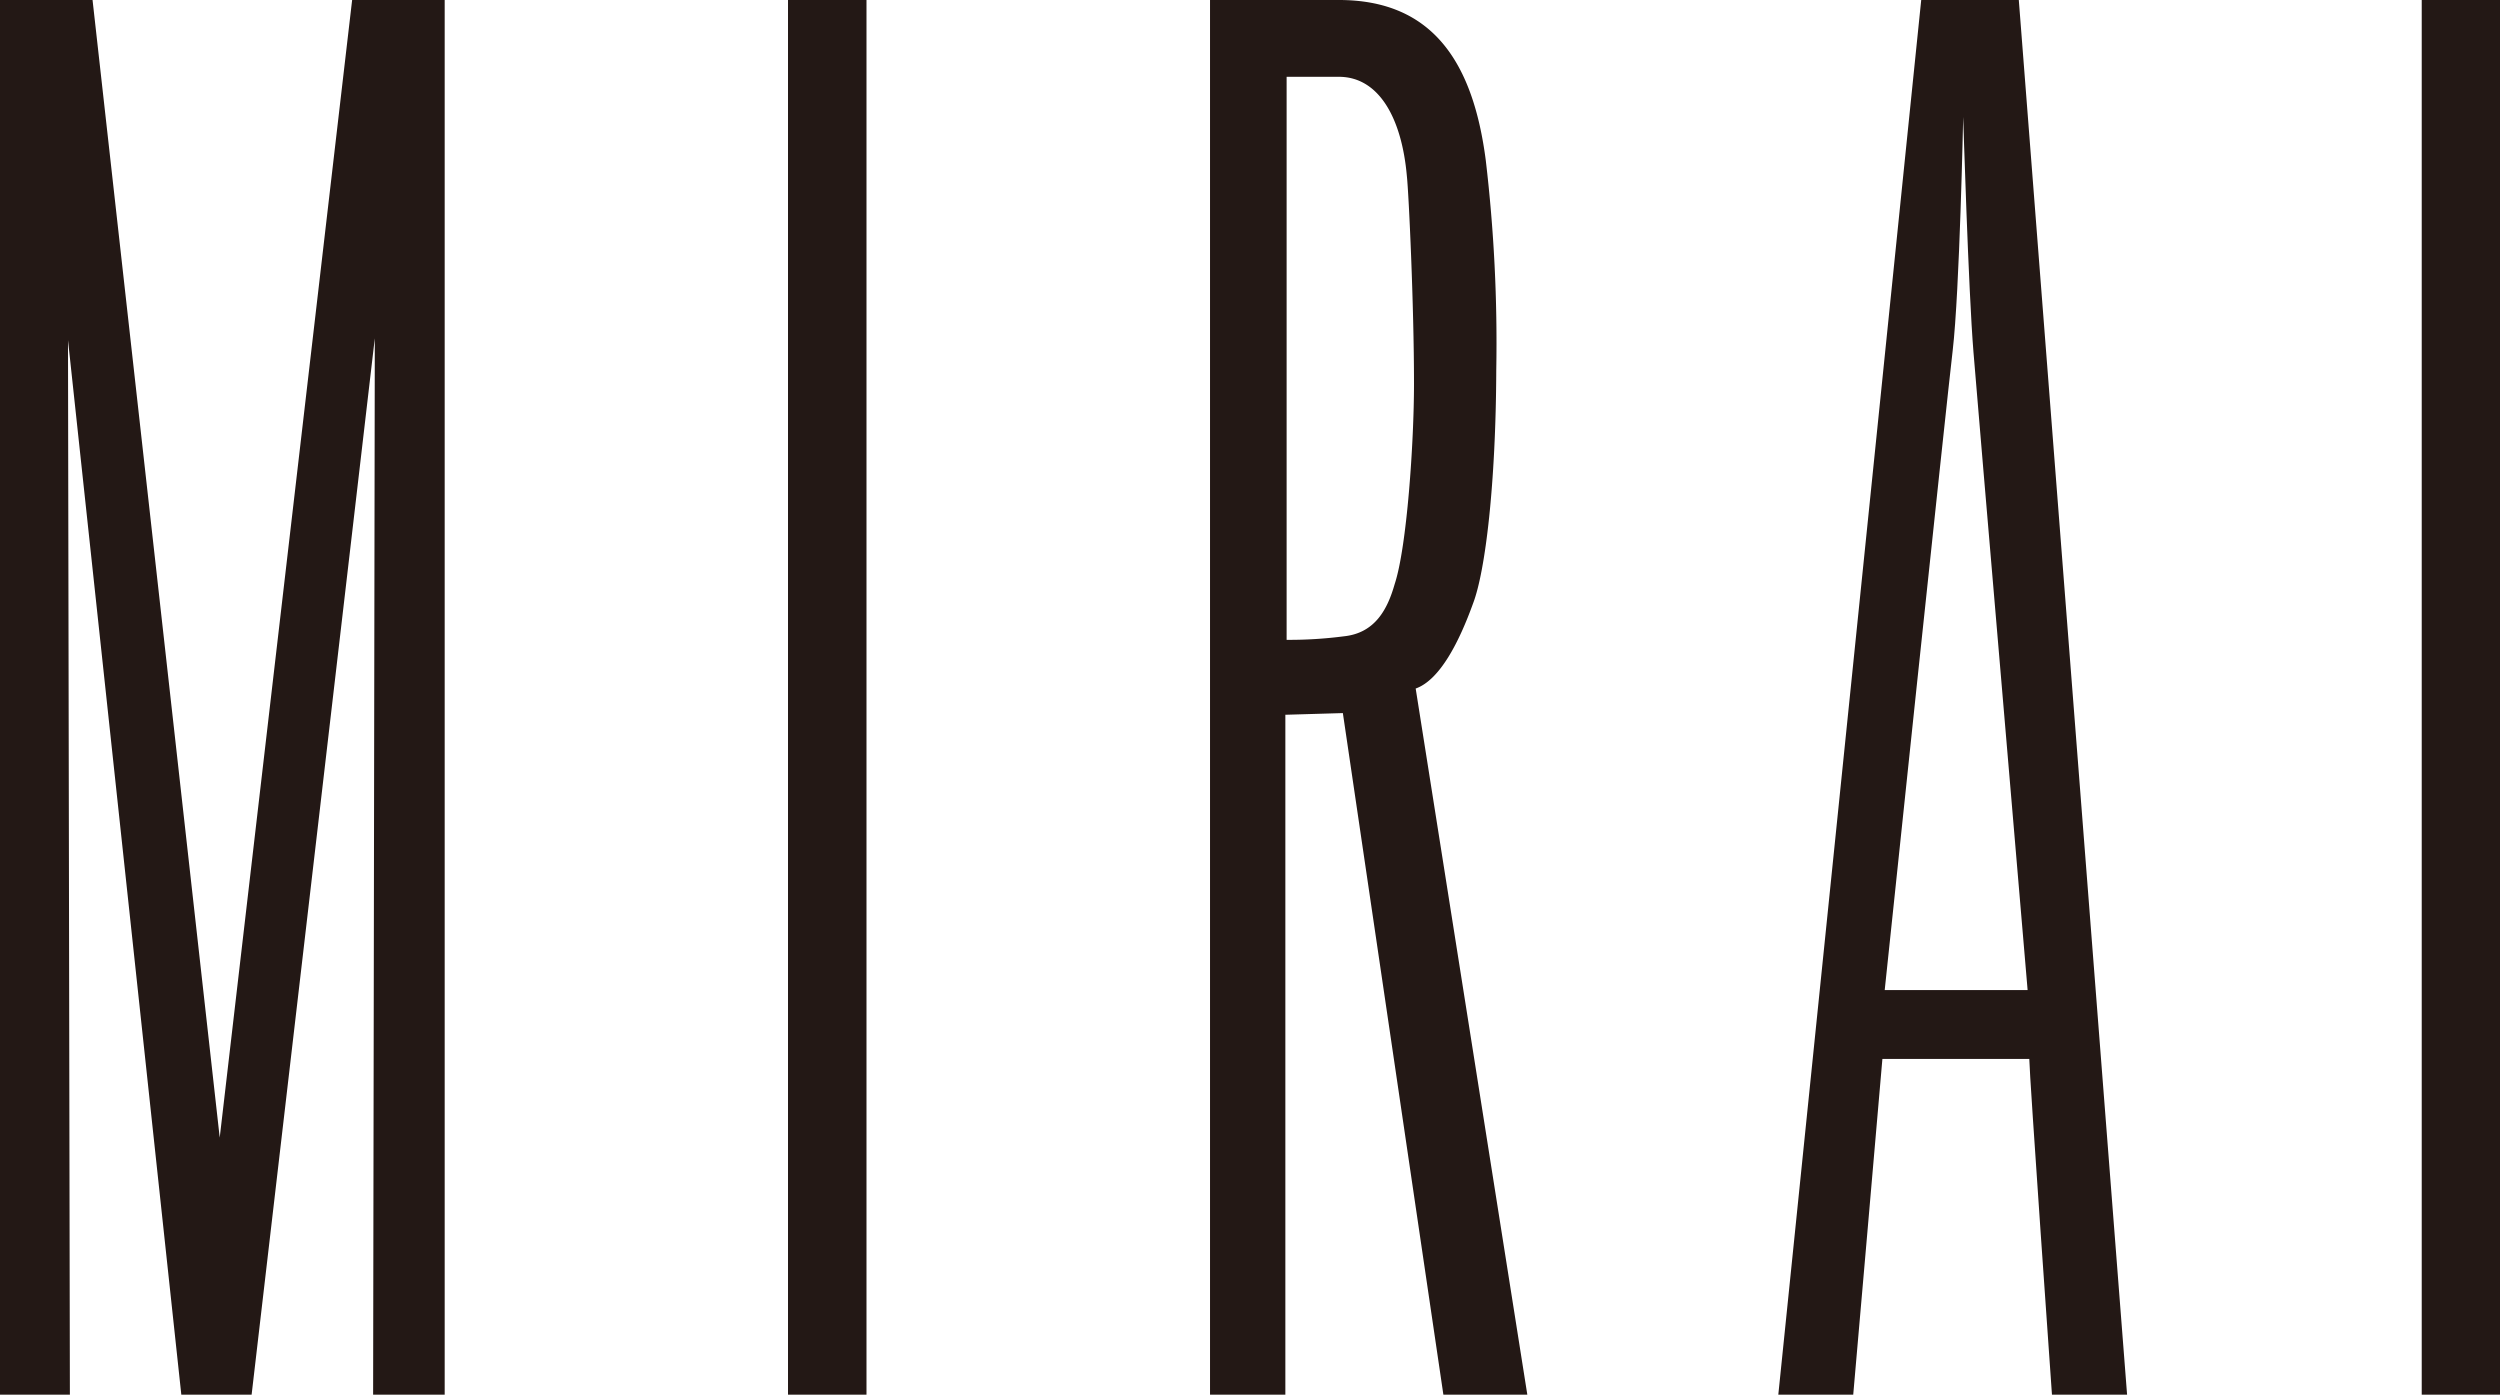
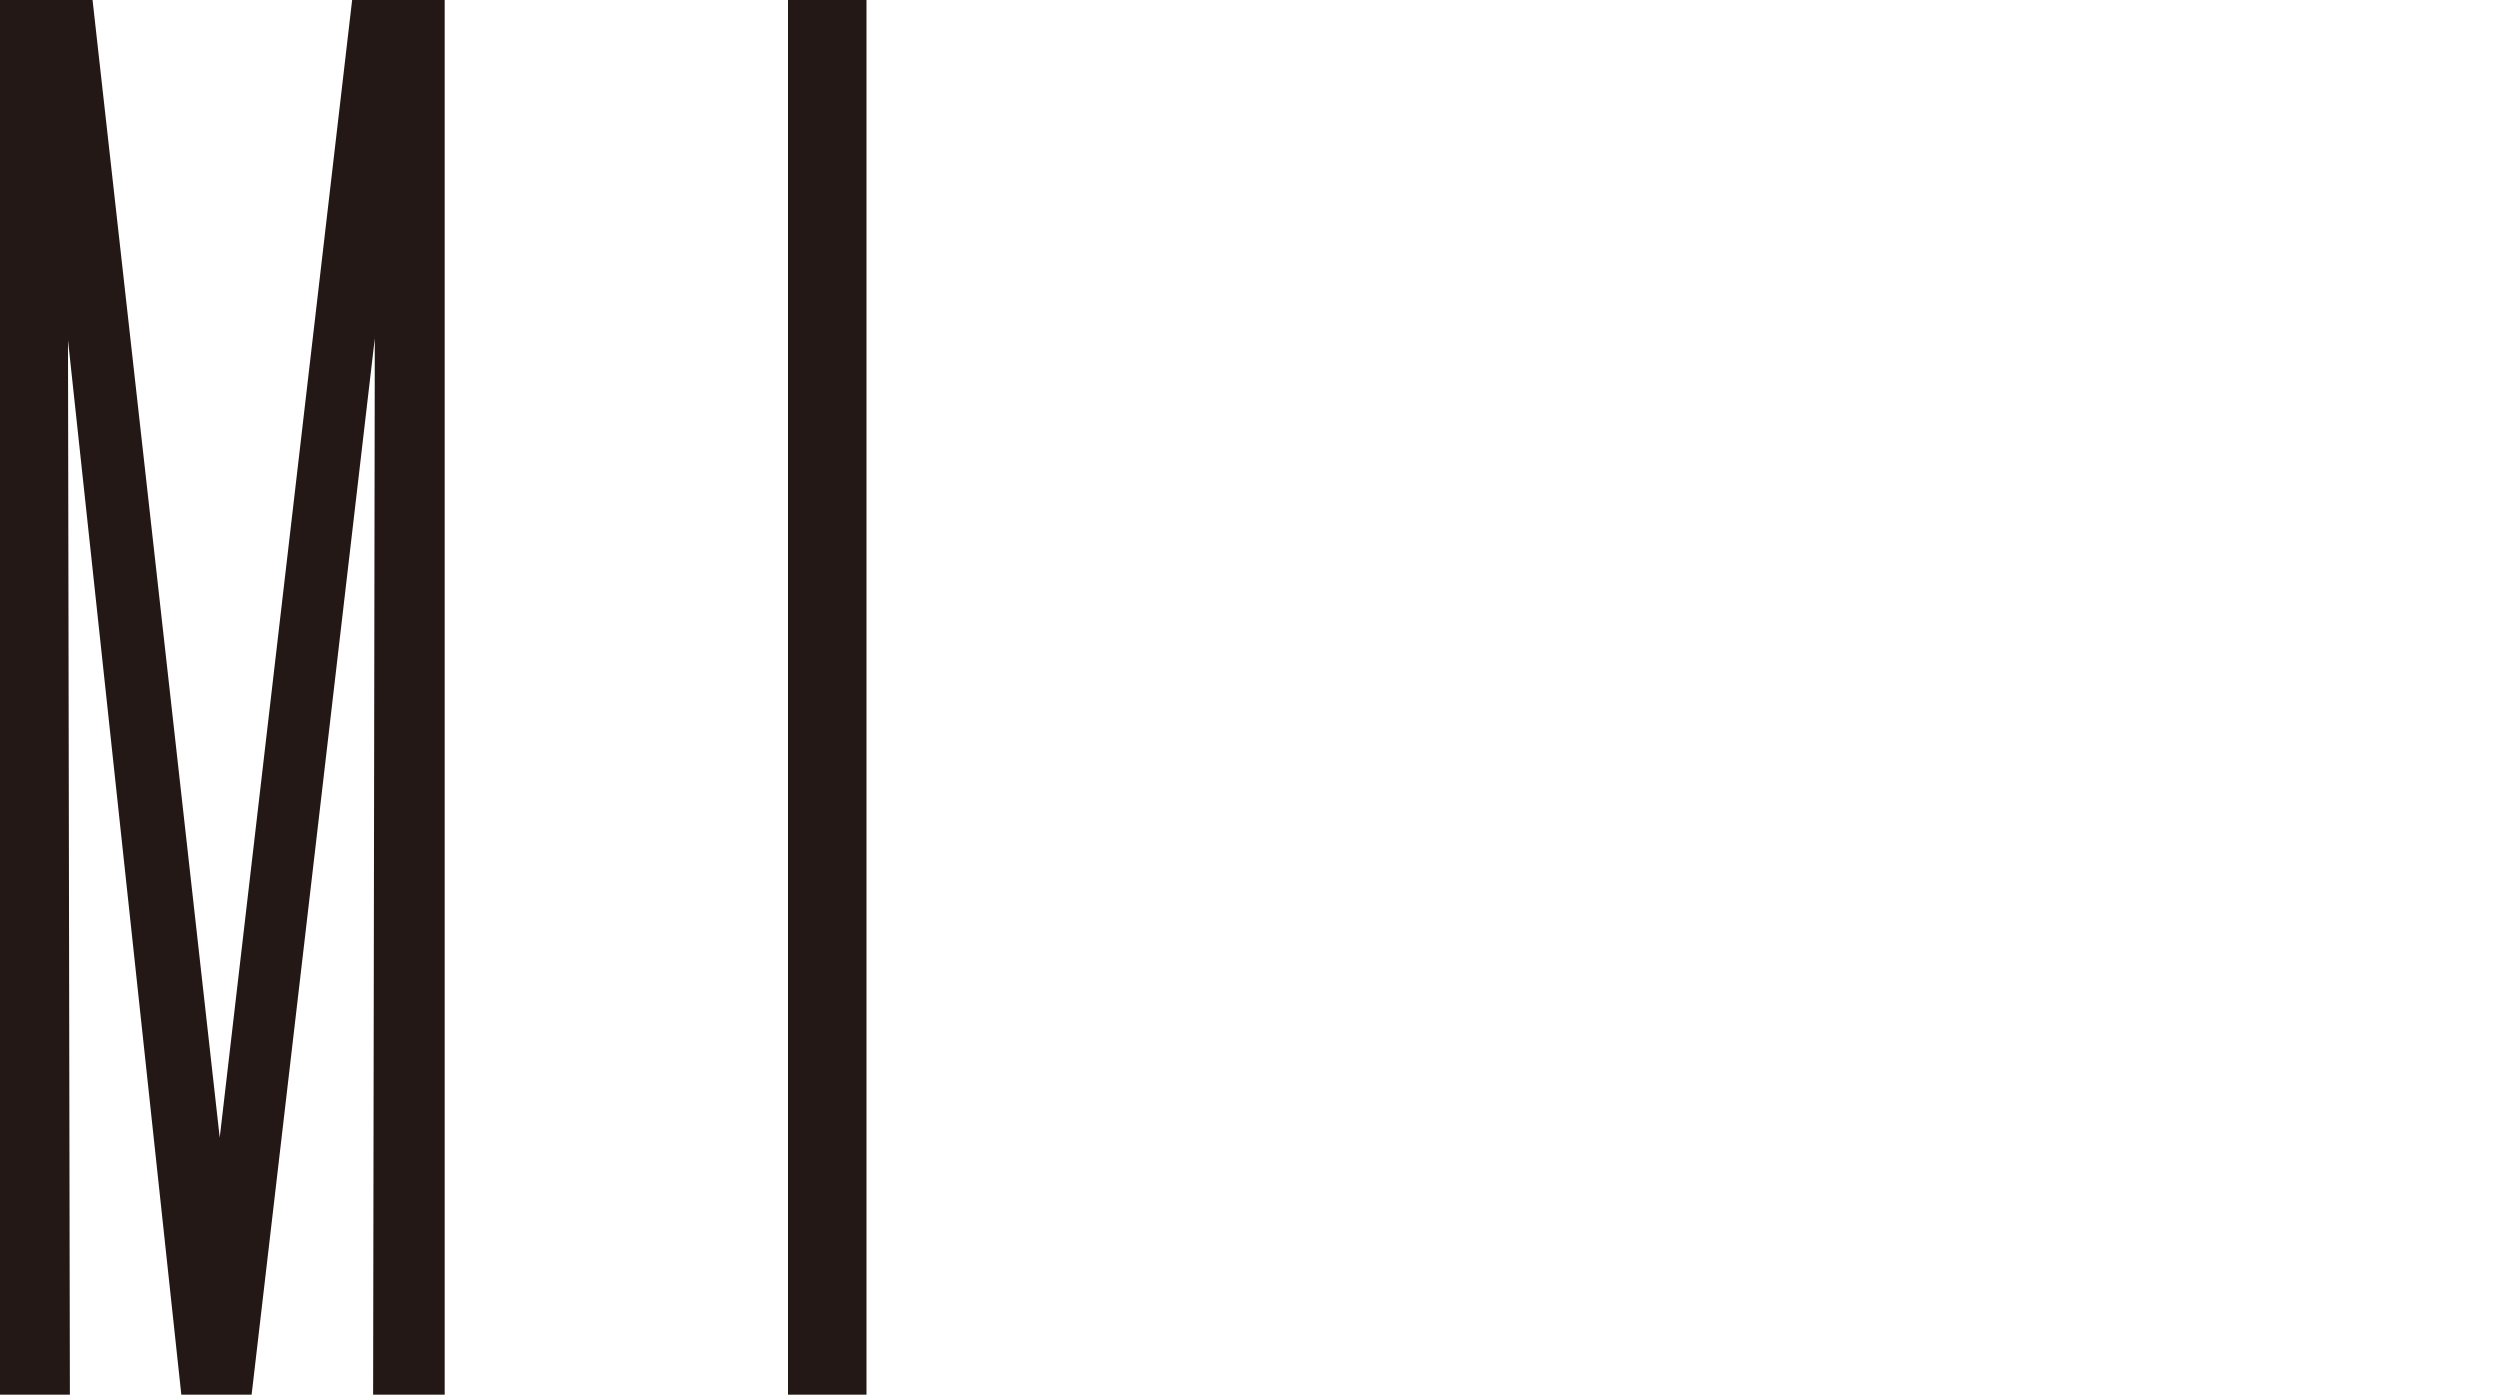
<svg xmlns="http://www.w3.org/2000/svg" id="レイヤー_1" data-name="レイヤー 1" viewBox="0 0 119.13 66.46">
  <defs>
    <style>.cls-1{fill:#231815;}</style>
  </defs>
  <title>logo</title>
  <path class="cls-1" d="M18.79,67.25l.08-50.34L13,67.25H9.65L4.25,17l.09,50.26H1V.79H5.42L11.48,55,17.79.79H22.2V67.25Z" transform="translate(-1.01 -0.79)" />
  <path class="cls-1" d="M38.56,67.25V.79H42.3V67.25Z" transform="translate(-1.01 -0.79)" />
-   <path class="cls-1" d="M71.21,29.53c-.66,1.83-1.58,3.66-2.74,4.07l5.32,33.65h-4L65,34.77l-2.74.08v32.4H58.67V.79h6.14c4.49,0,6.4,3,7,7.64a74.1,74.1,0,0,1,.5,10C72.29,23.88,71.79,28,71.21,29.53ZM68.05,9.18c-.24-2.74-1.32-4.73-3.24-4.73H62.32V31.28a20.15,20.15,0,0,0,2.74-.17c1.5-.16,2.08-1.33,2.41-2.49.58-1.75.92-6.73.92-9.55C68.39,15.33,68.14,10,68.05,9.18Z" transform="translate(-1.01 -0.79)" />
-   <path class="cls-1" d="M89.32,67.25H85.75L92.56.79h4.65l5.16,66.46H98.79s-1.08-15.29-1.08-16h-7C90.65,52,89.32,67.25,89.32,67.25Zm5.73-49.68c-.24-2.91-.49-11.21-.49-11.21s-.17,8.3-.5,11.13c-.25,2.07-3.24,30.4-3.24,30.48h6.81C97.63,47.89,95.22,19.73,95.05,17.57Z" transform="translate(-1.01 -0.79)" />
-   <path class="cls-1" d="M116.41,67.25V.79h3.73V67.25Z" transform="translate(-1.01 -0.79)" />
</svg>